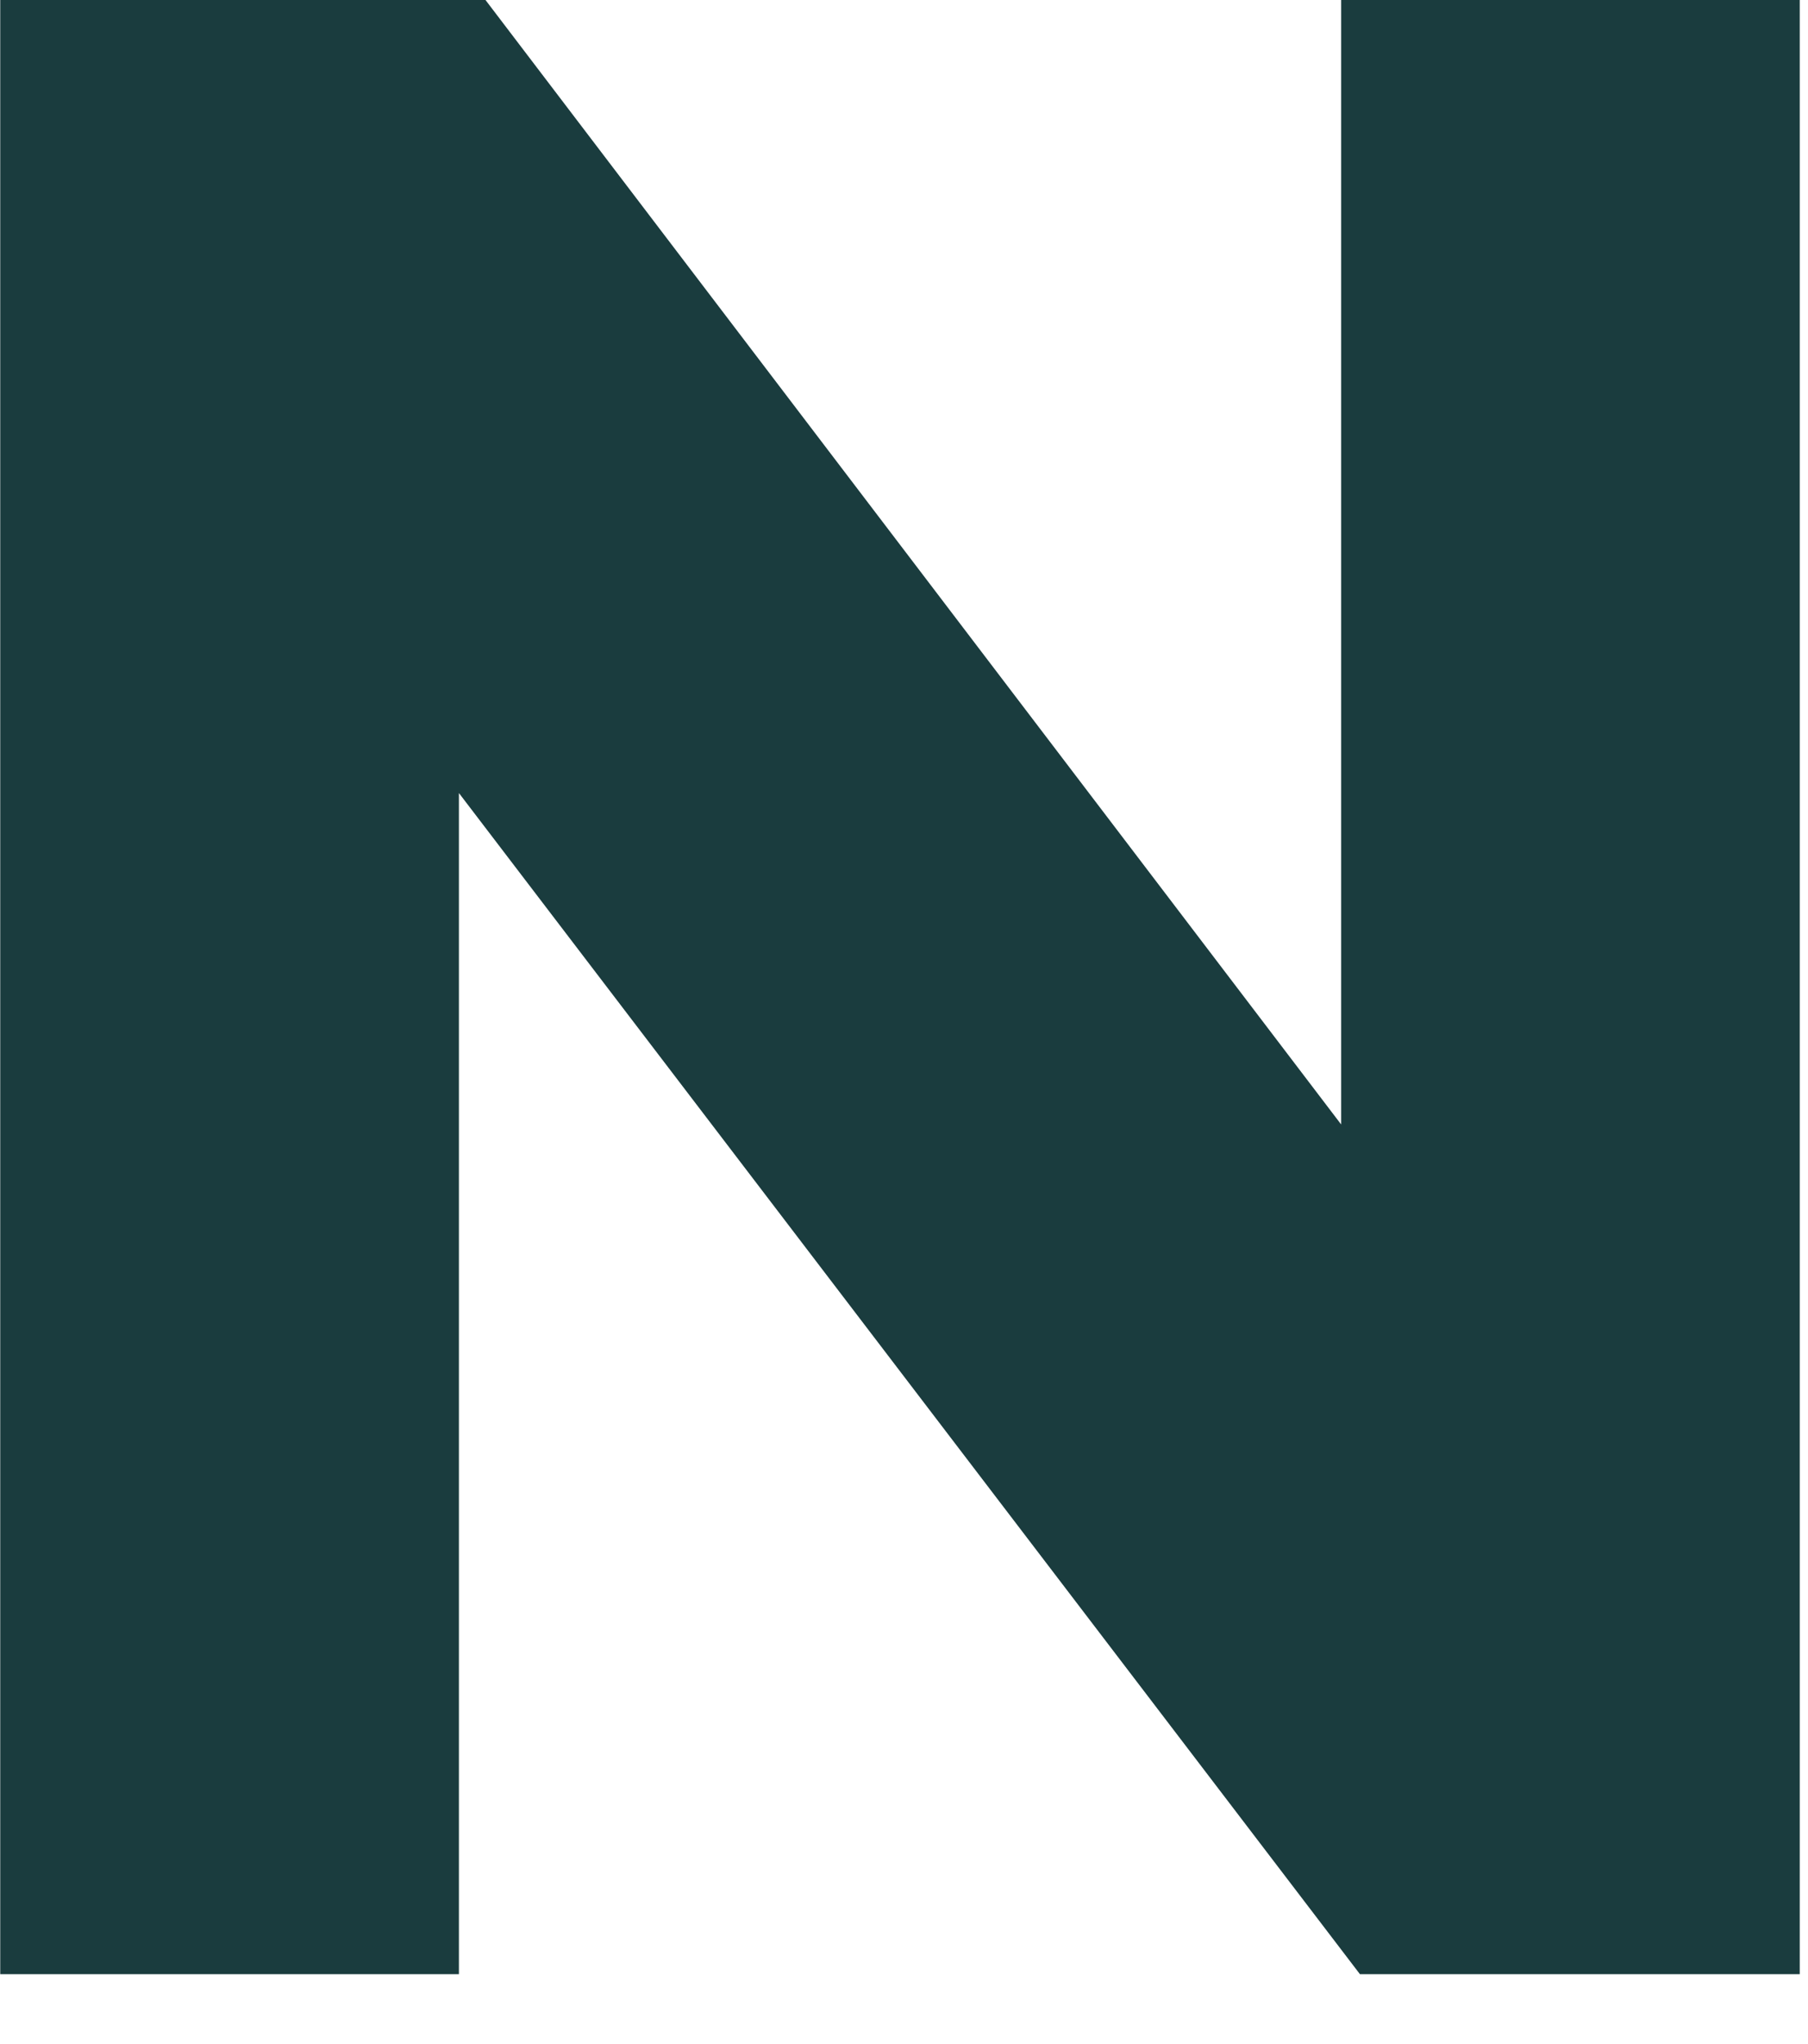
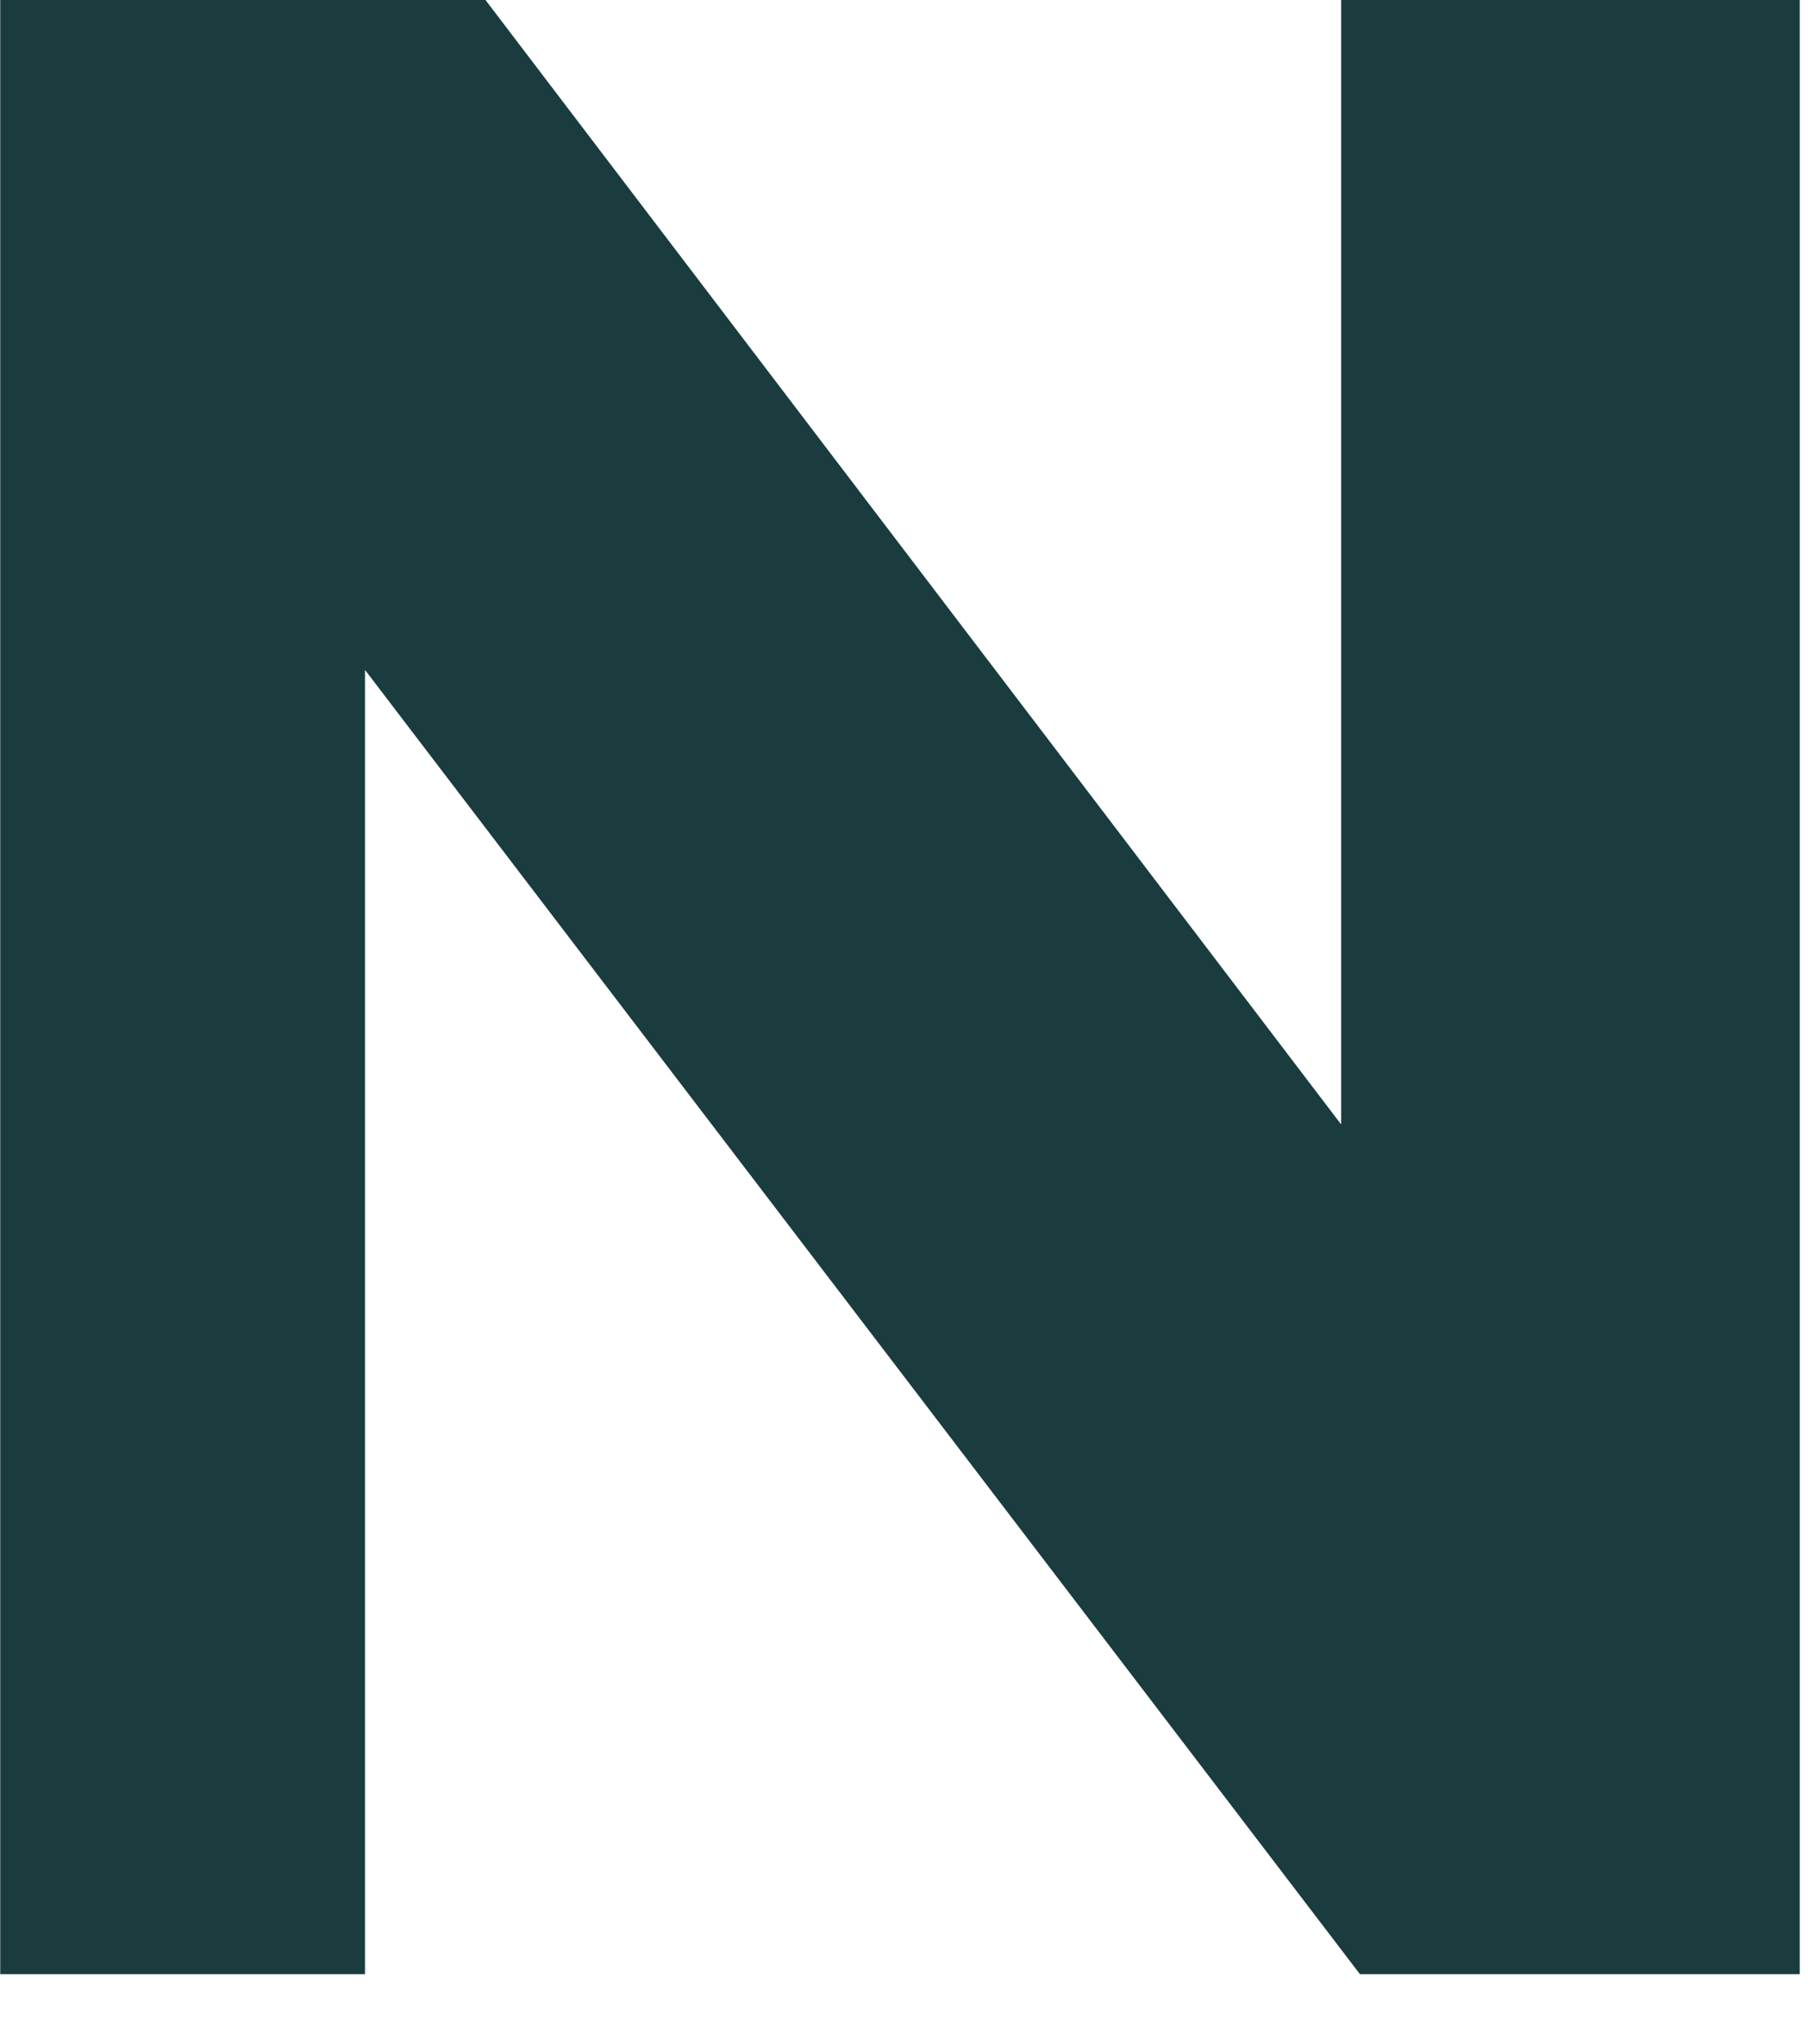
<svg xmlns="http://www.w3.org/2000/svg" fill="none" height="100%" overflow="visible" preserveAspectRatio="none" style="display: block;" viewBox="0 0 23 26" width="100%">
-   <path d="M0 0H6.176L18.801 16.589L17.061 16.829V0H22.895V25.111H17.3L4.643 8.521L5.838 8.278V25.111H0.003V0H0Z" fill="#1A3C3E" id="Vector" />
+   <path d="M0 0H6.176L18.801 16.589L17.061 16.829V0H22.895V25.111H17.3L4.643 8.521V25.111H0.003V0H0Z" fill="#1A3C3E" id="Vector" />
</svg>